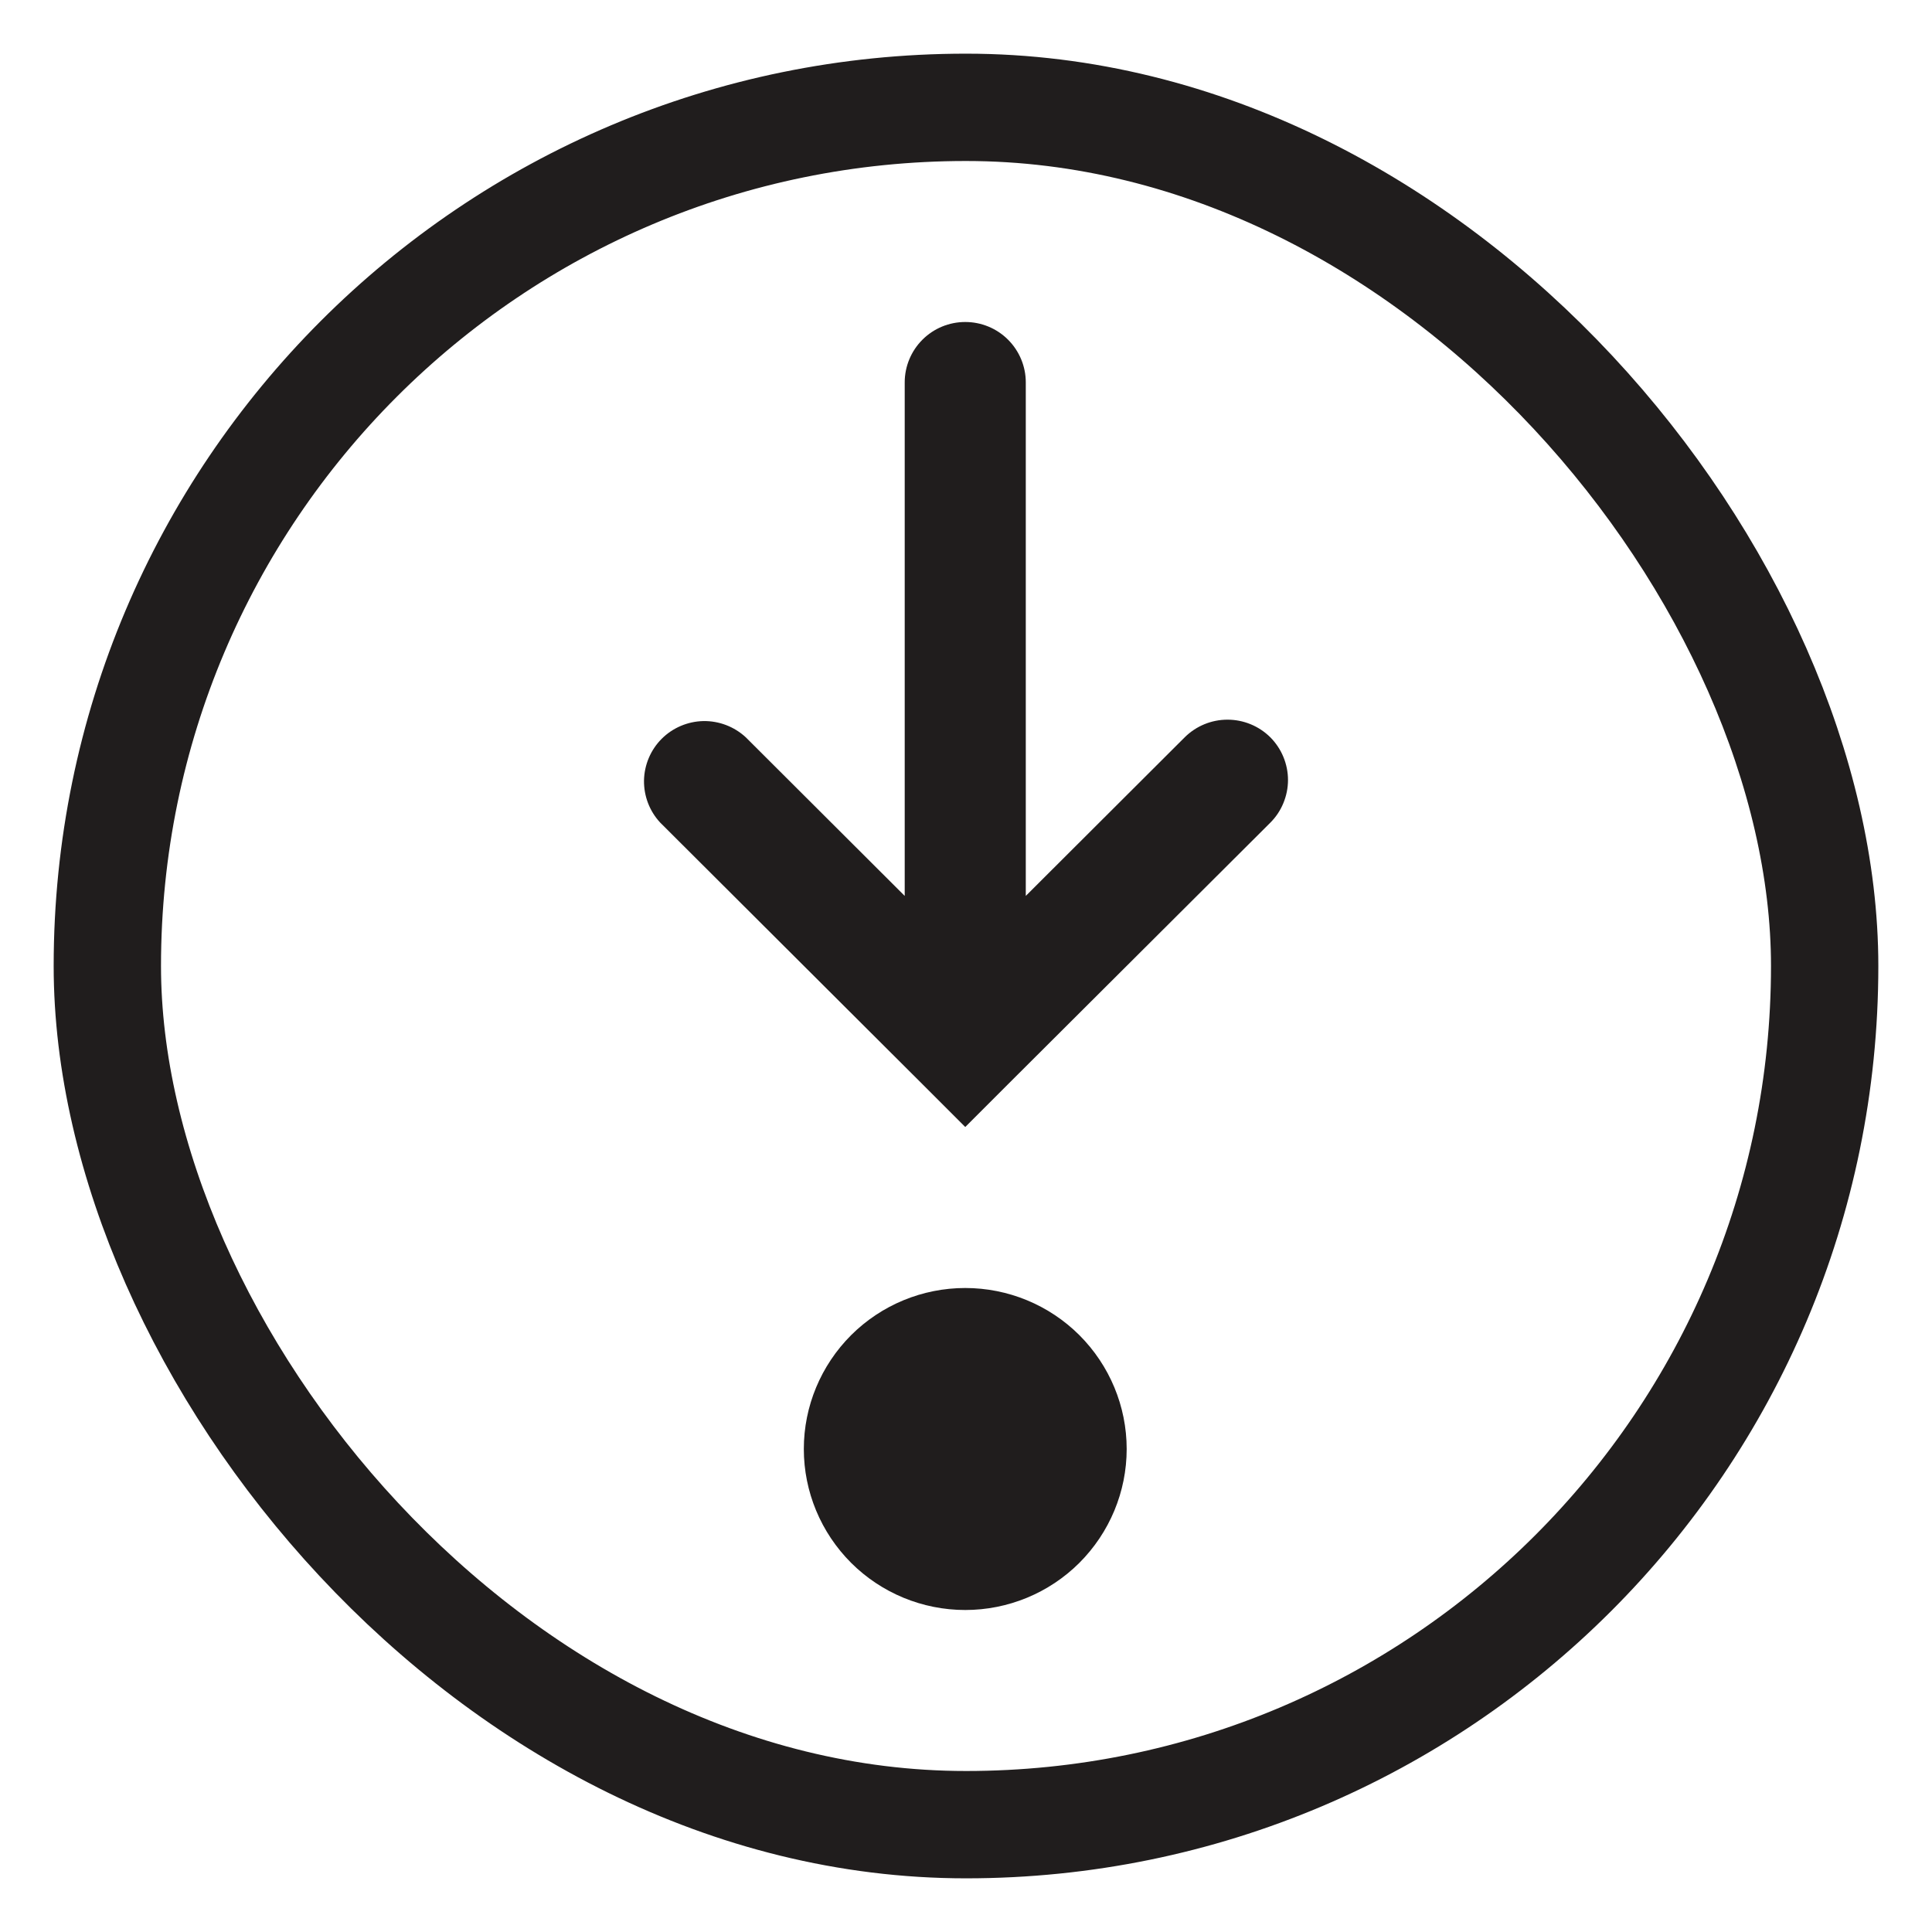
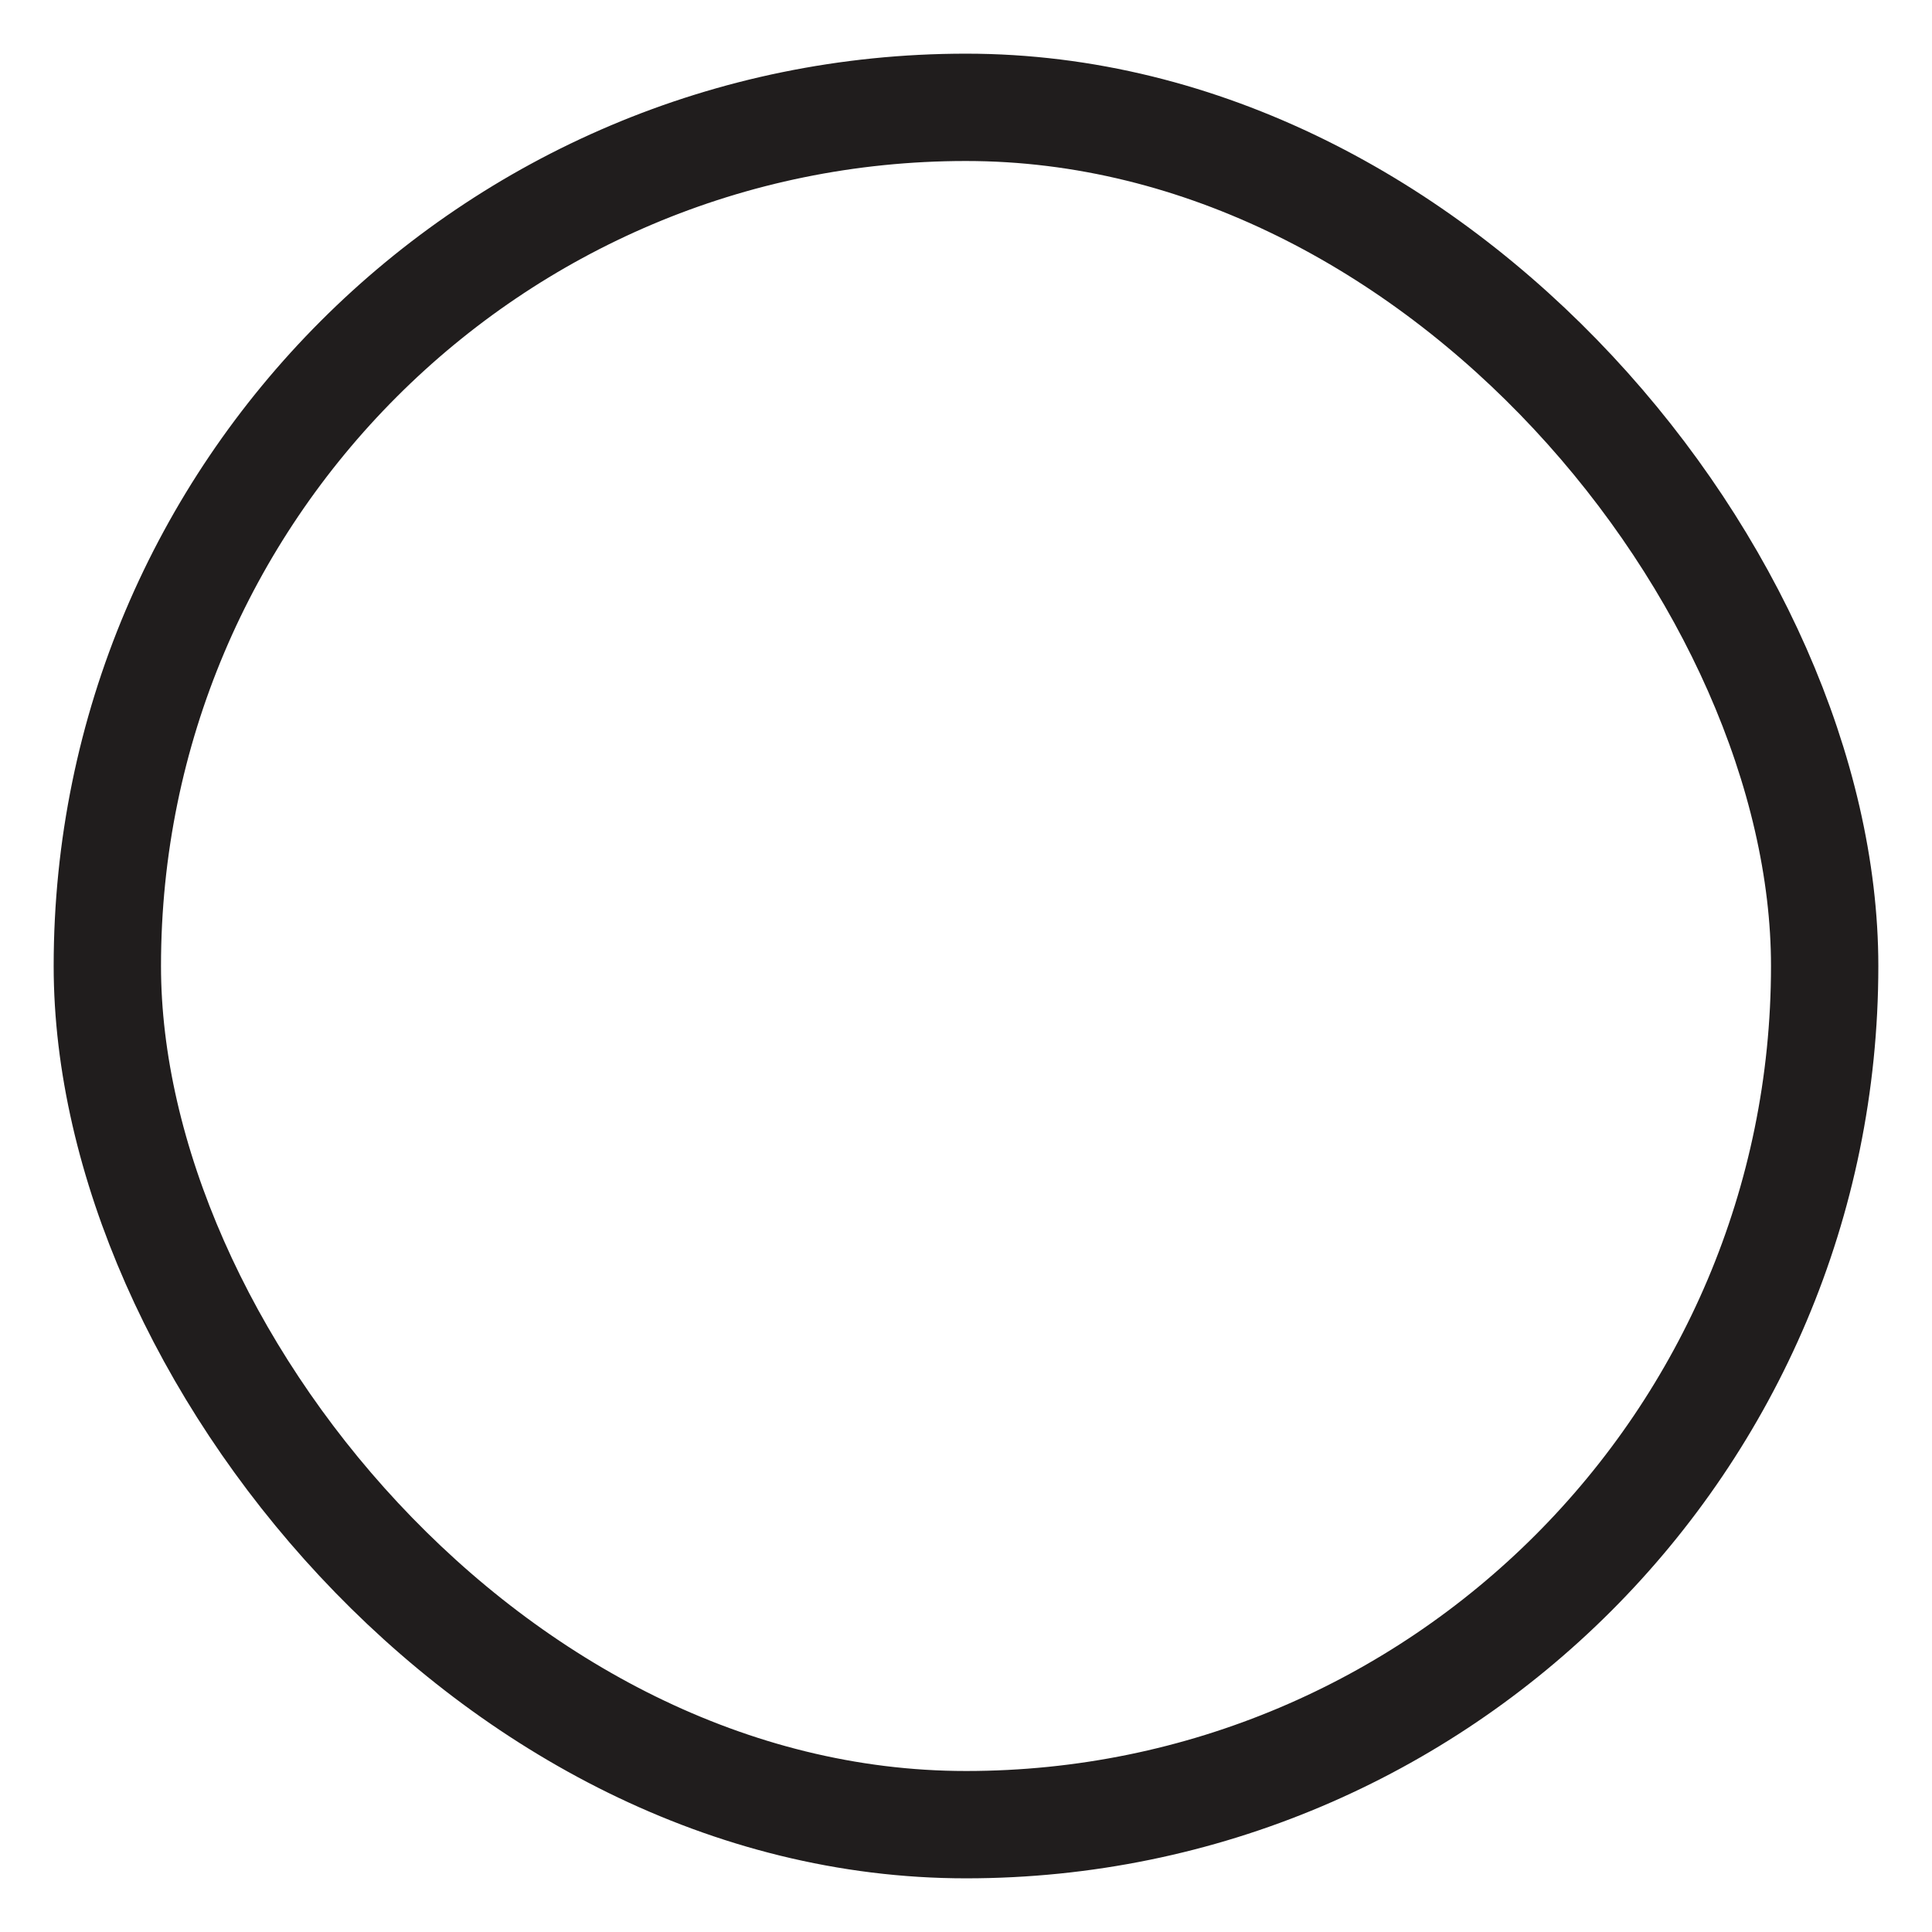
<svg xmlns="http://www.w3.org/2000/svg" width="18" height="18" viewBox="0 0 18 18" fill="none">
  <g style="mix-blend-mode:difference">
    <rect x="1" y="1" width="16" height="16" rx="8" stroke="#201D1D" />
-     <path fill-rule="evenodd" clip-rule="evenodd" d="M10.497 13.5C10.497 13.898 10.338 14.279 10.056 14.561C9.774 14.842 9.392 15 8.993 15C8.594 15 8.212 14.842 7.93 14.561C7.648 14.279 7.489 13.898 7.489 13.5C7.489 13.102 7.648 12.721 7.93 12.439C8.212 12.158 8.594 12 8.993 12C9.392 12 9.774 12.158 10.056 12.439C10.338 12.721 10.497 13.102 10.497 13.5ZM11.835 6.869C11.729 6.764 11.586 6.705 11.436 6.705C11.287 6.705 11.144 6.764 11.038 6.869L9.557 8.347V3.562C9.557 3.413 9.497 3.27 9.392 3.165C9.286 3.059 9.143 3 8.993 3C8.843 3 8.7 3.059 8.594 3.165C8.489 3.27 8.429 3.413 8.429 3.562V8.347L6.948 6.869C6.841 6.77 6.7 6.716 6.554 6.718C6.408 6.721 6.268 6.78 6.165 6.883C6.062 6.986 6.003 7.125 6 7.271C5.998 7.417 6.052 7.558 6.151 7.664L8.595 10.102L8.993 10.5L9.391 10.102L11.835 7.665C11.887 7.613 11.929 7.551 11.957 7.482C11.985 7.414 12 7.341 12 7.267C12 7.193 11.985 7.12 11.957 7.052C11.929 6.984 11.887 6.921 11.835 6.869Z" fill="#201D1D" />
  </g>
</svg>